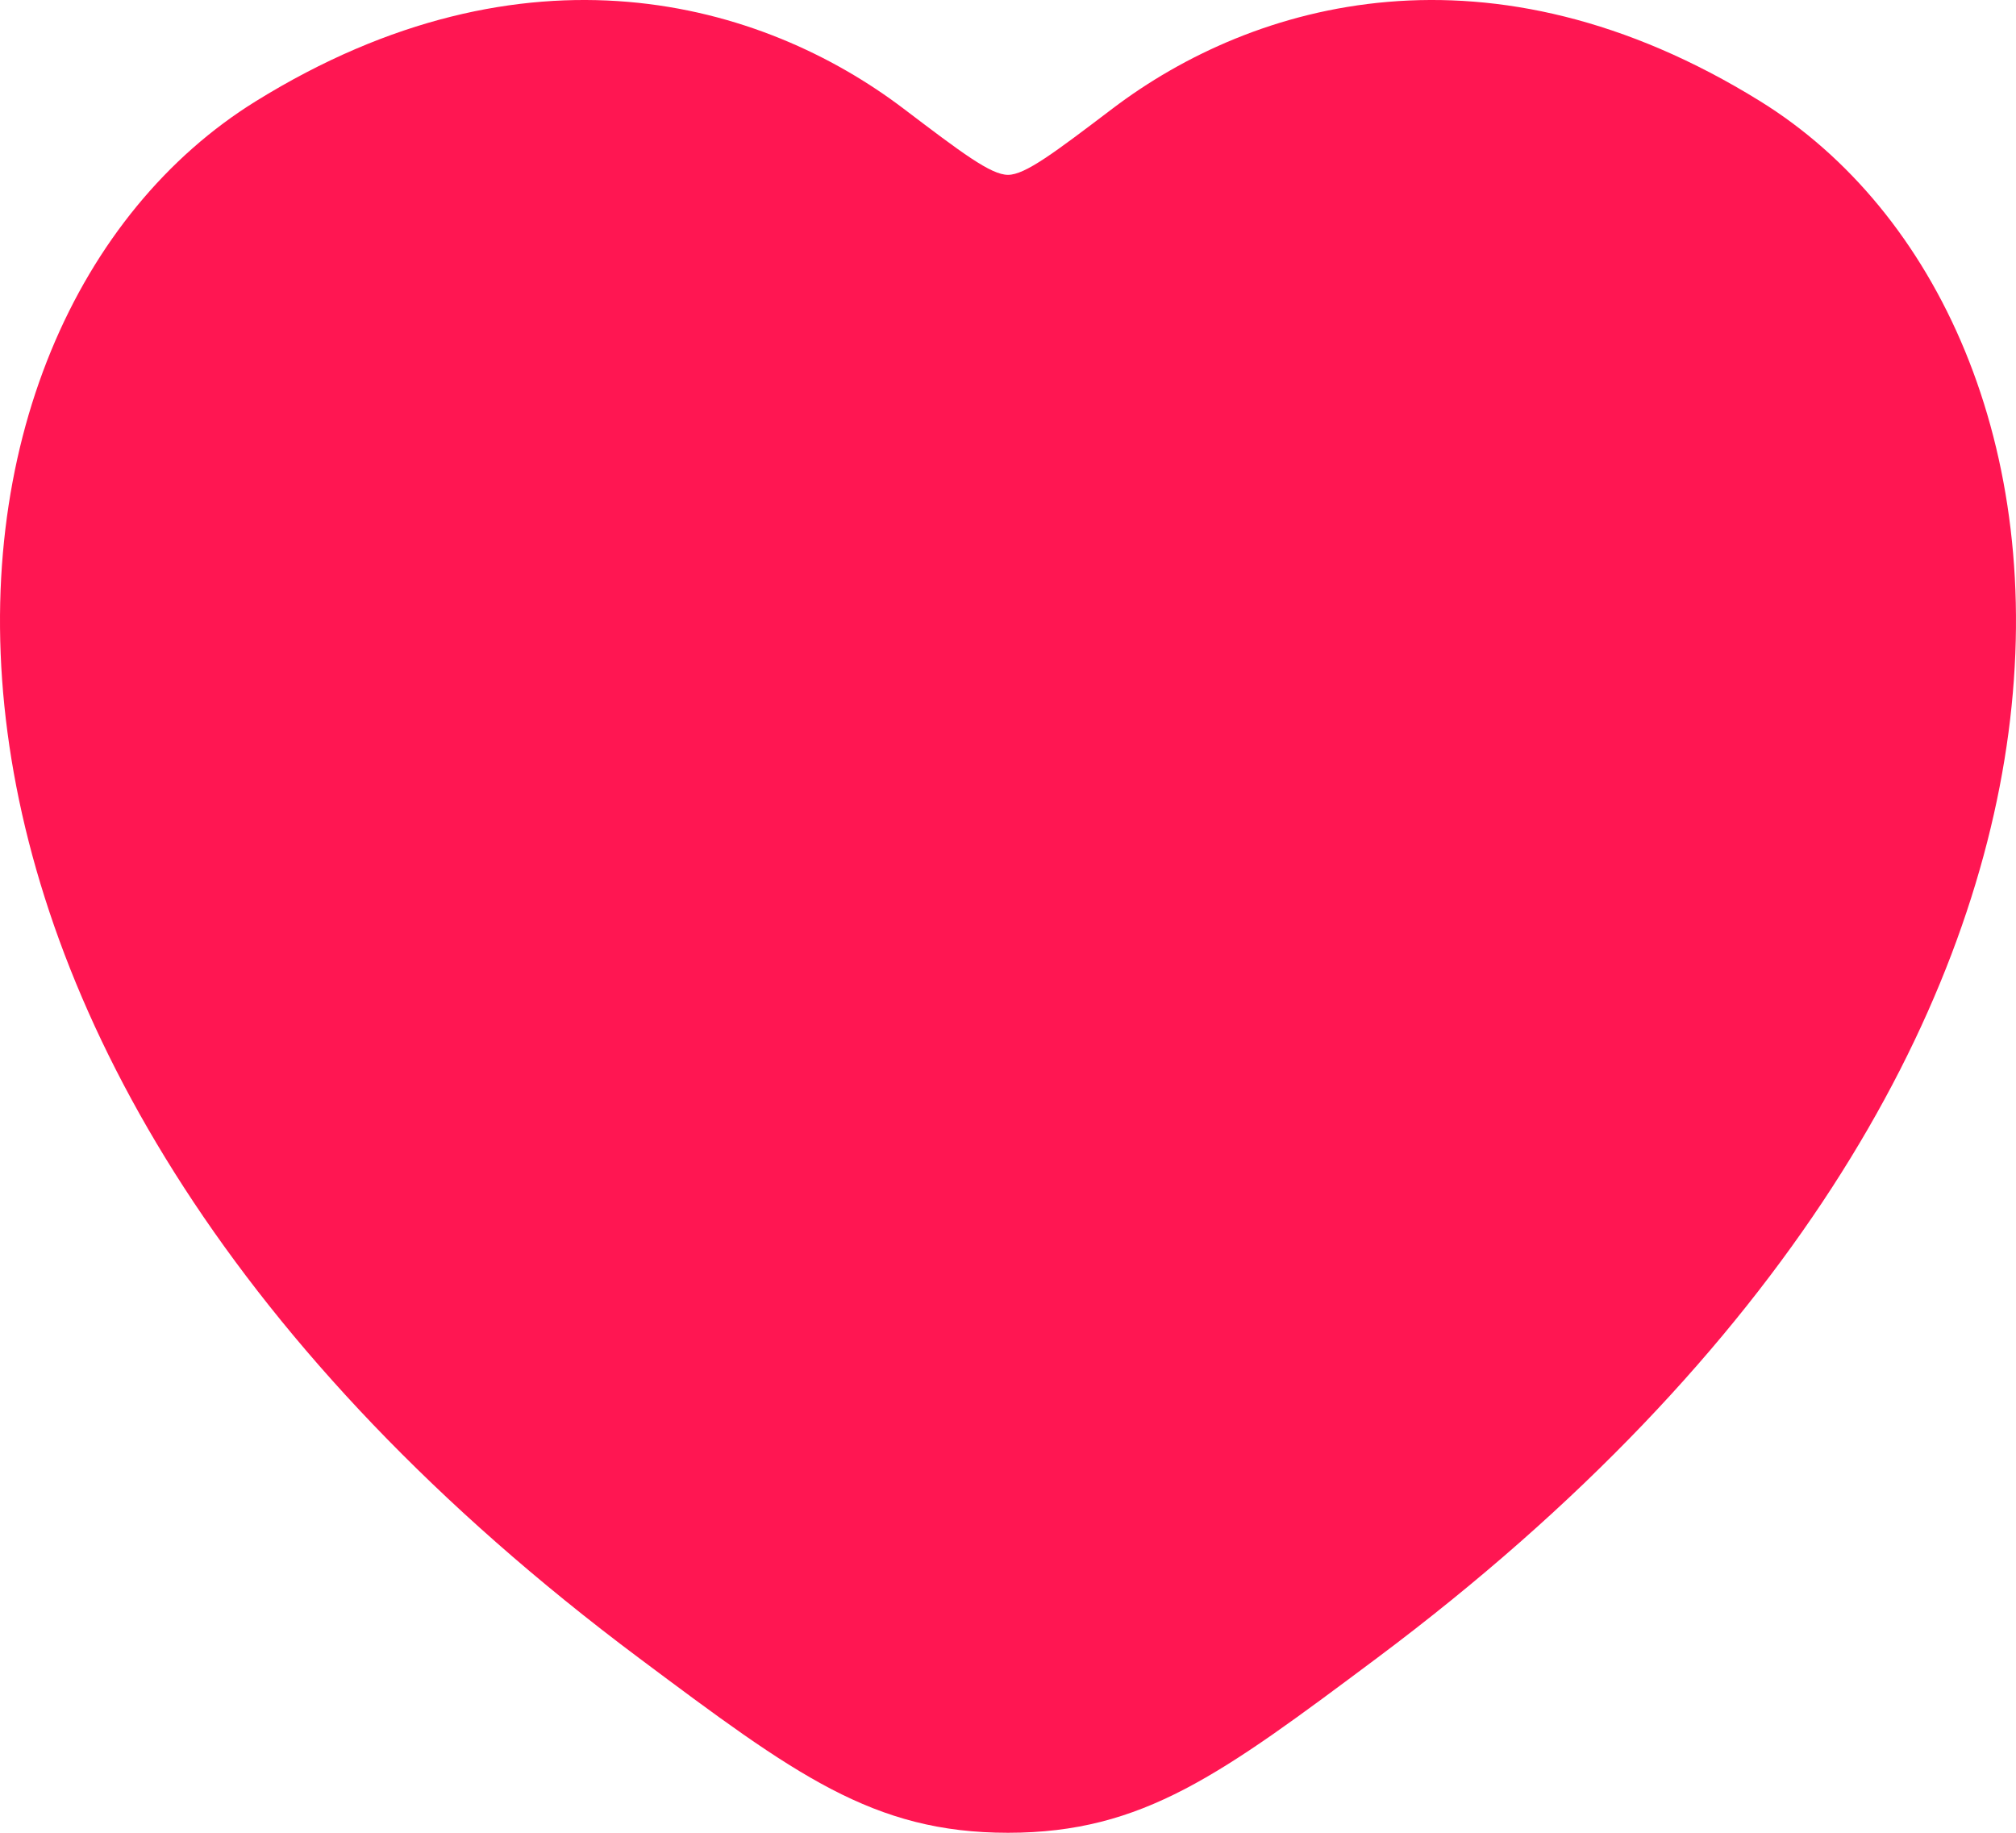
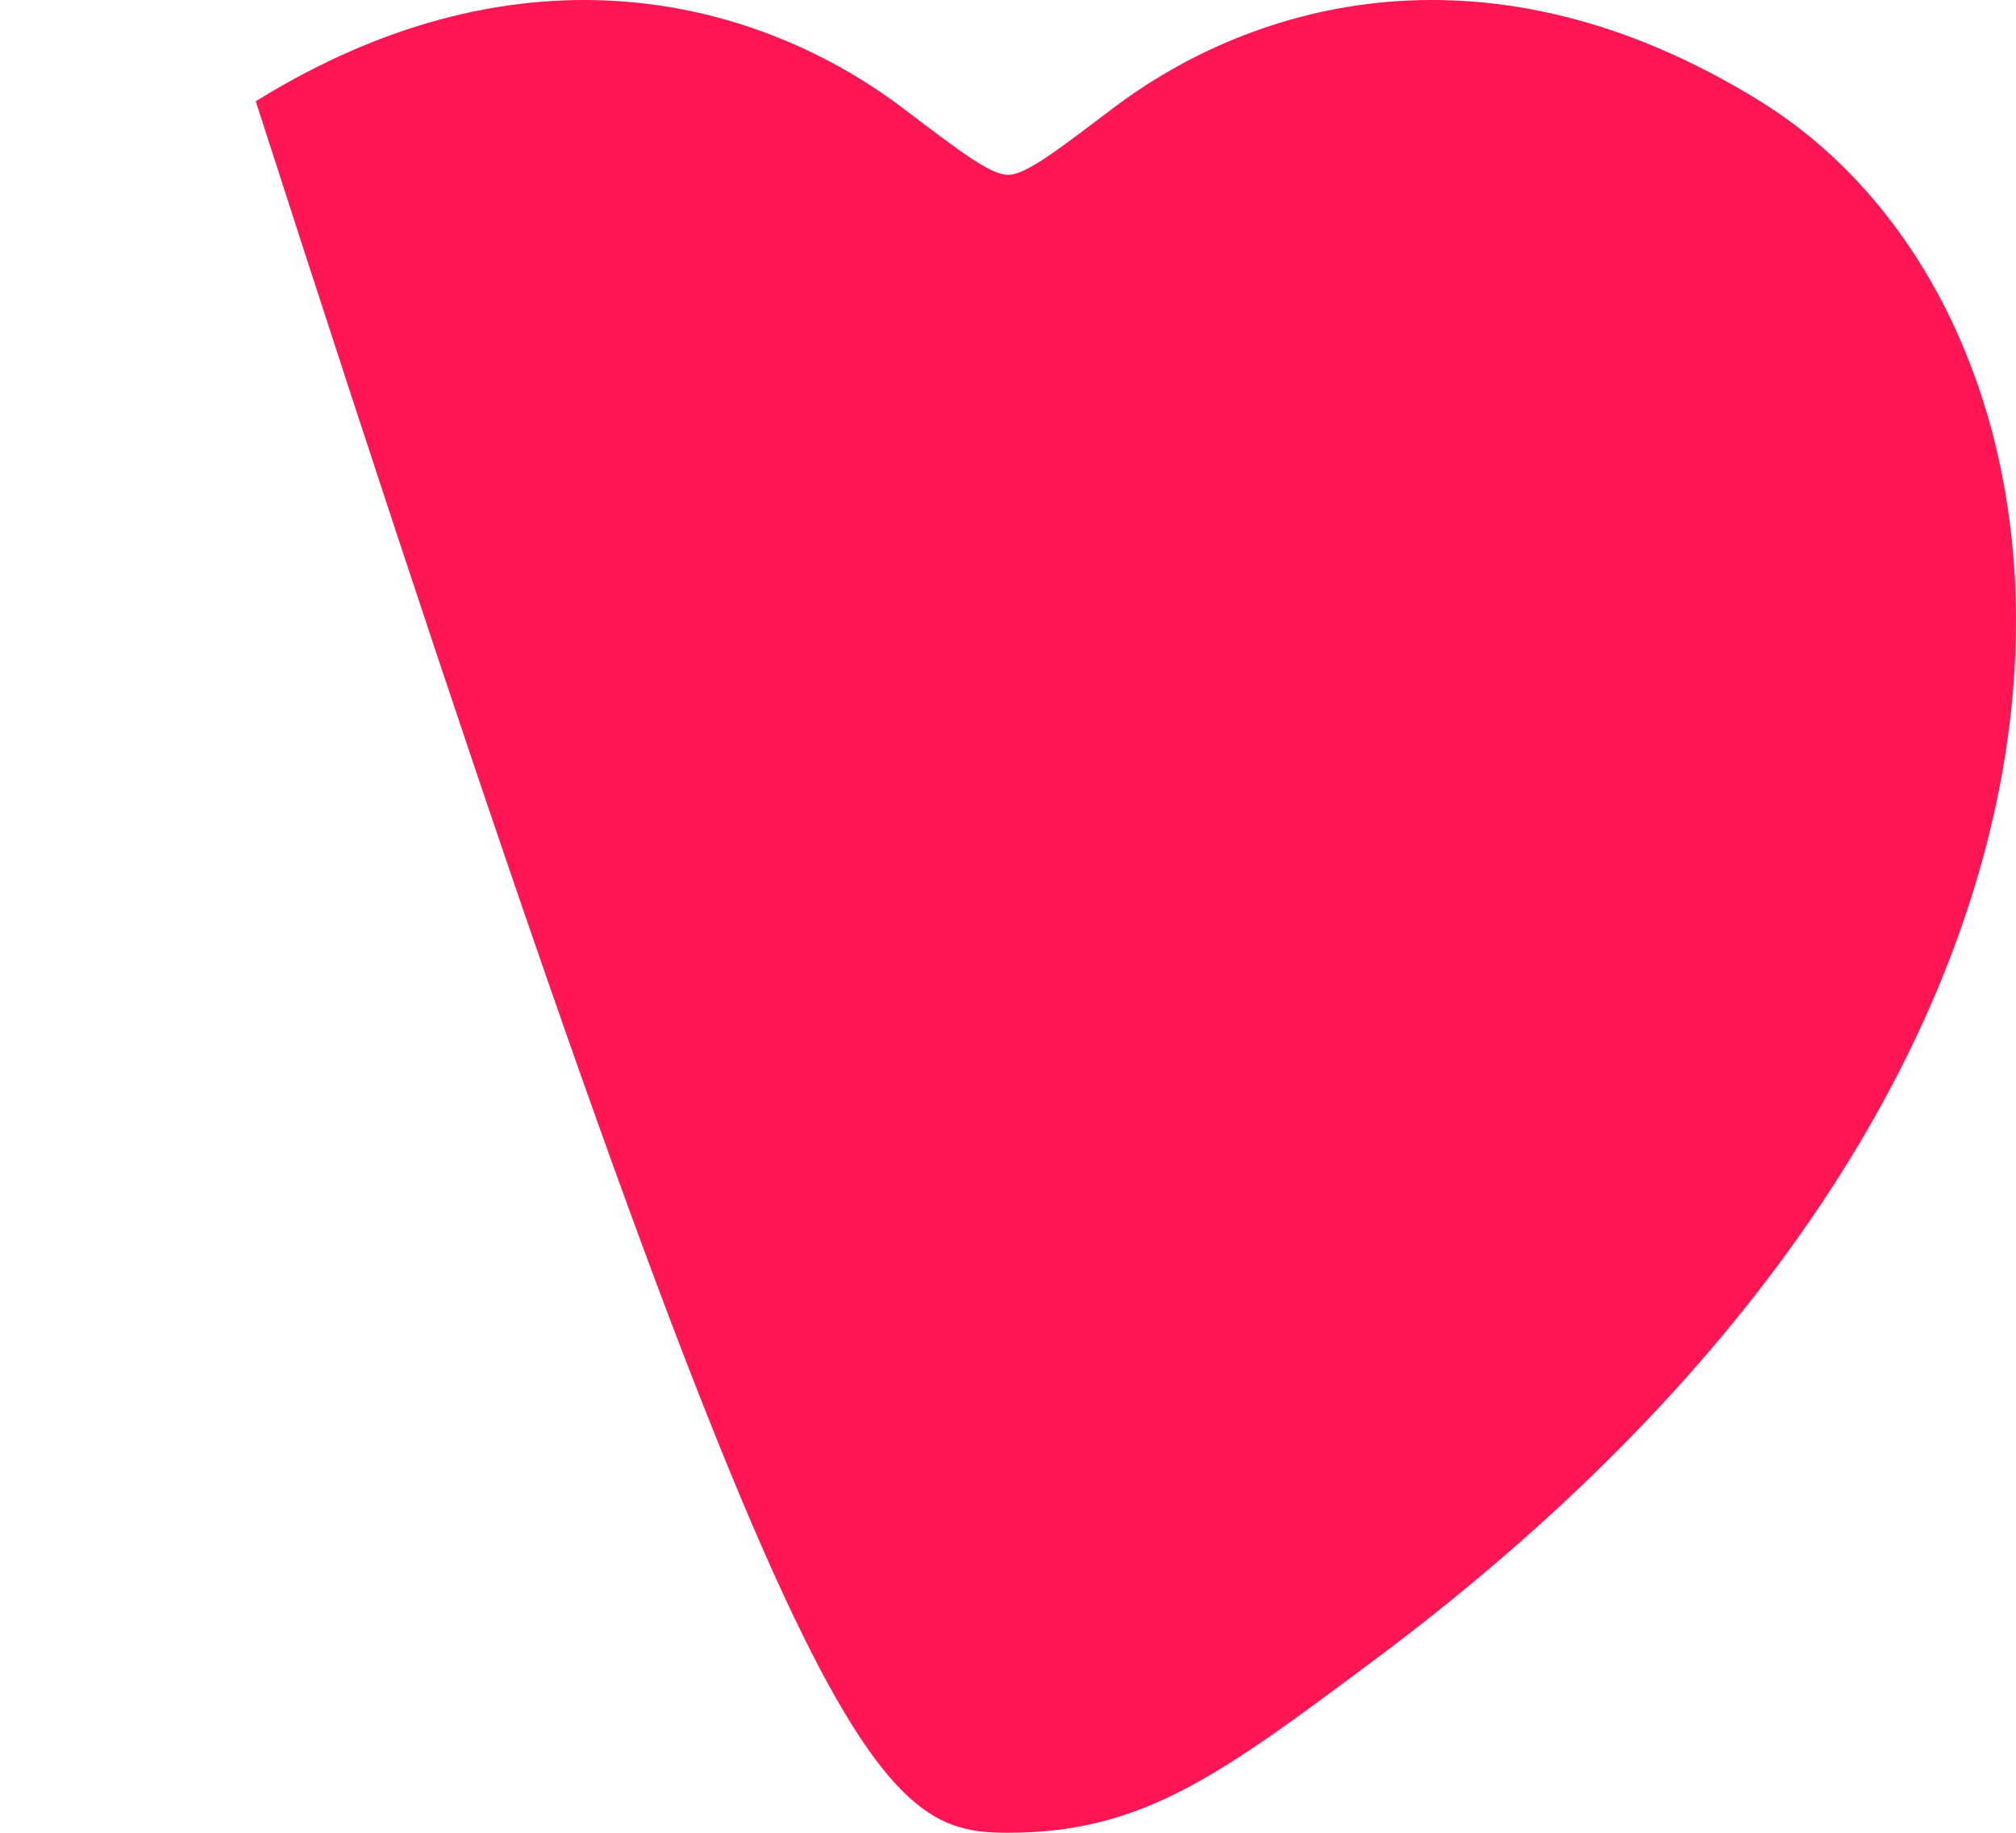
<svg xmlns="http://www.w3.org/2000/svg" width="22" height="20" viewBox="0 0 22 20" fill="none">
-   <path d="M19.209 1.105C16.259 -0.723 13.684 0.013 12.138 1.187C11.504 1.668 11.187 1.908 11 1.908C10.813 1.908 10.496 1.668 9.862 1.187C8.316 0.013 5.741 -0.723 2.791 1.105C-1.08 3.503 -1.956 11.417 6.973 18.093C8.674 19.364 9.525 20 11 20C12.475 20 13.326 19.364 15.027 18.093C23.956 11.417 23.08 3.503 19.209 1.105Z" fill="#FF1652" />
+   <path d="M19.209 1.105C16.259 -0.723 13.684 0.013 12.138 1.187C11.504 1.668 11.187 1.908 11 1.908C10.813 1.908 10.496 1.668 9.862 1.187C8.316 0.013 5.741 -0.723 2.791 1.105C8.674 19.364 9.525 20 11 20C12.475 20 13.326 19.364 15.027 18.093C23.956 11.417 23.08 3.503 19.209 1.105Z" fill="#FF1652" />
</svg>